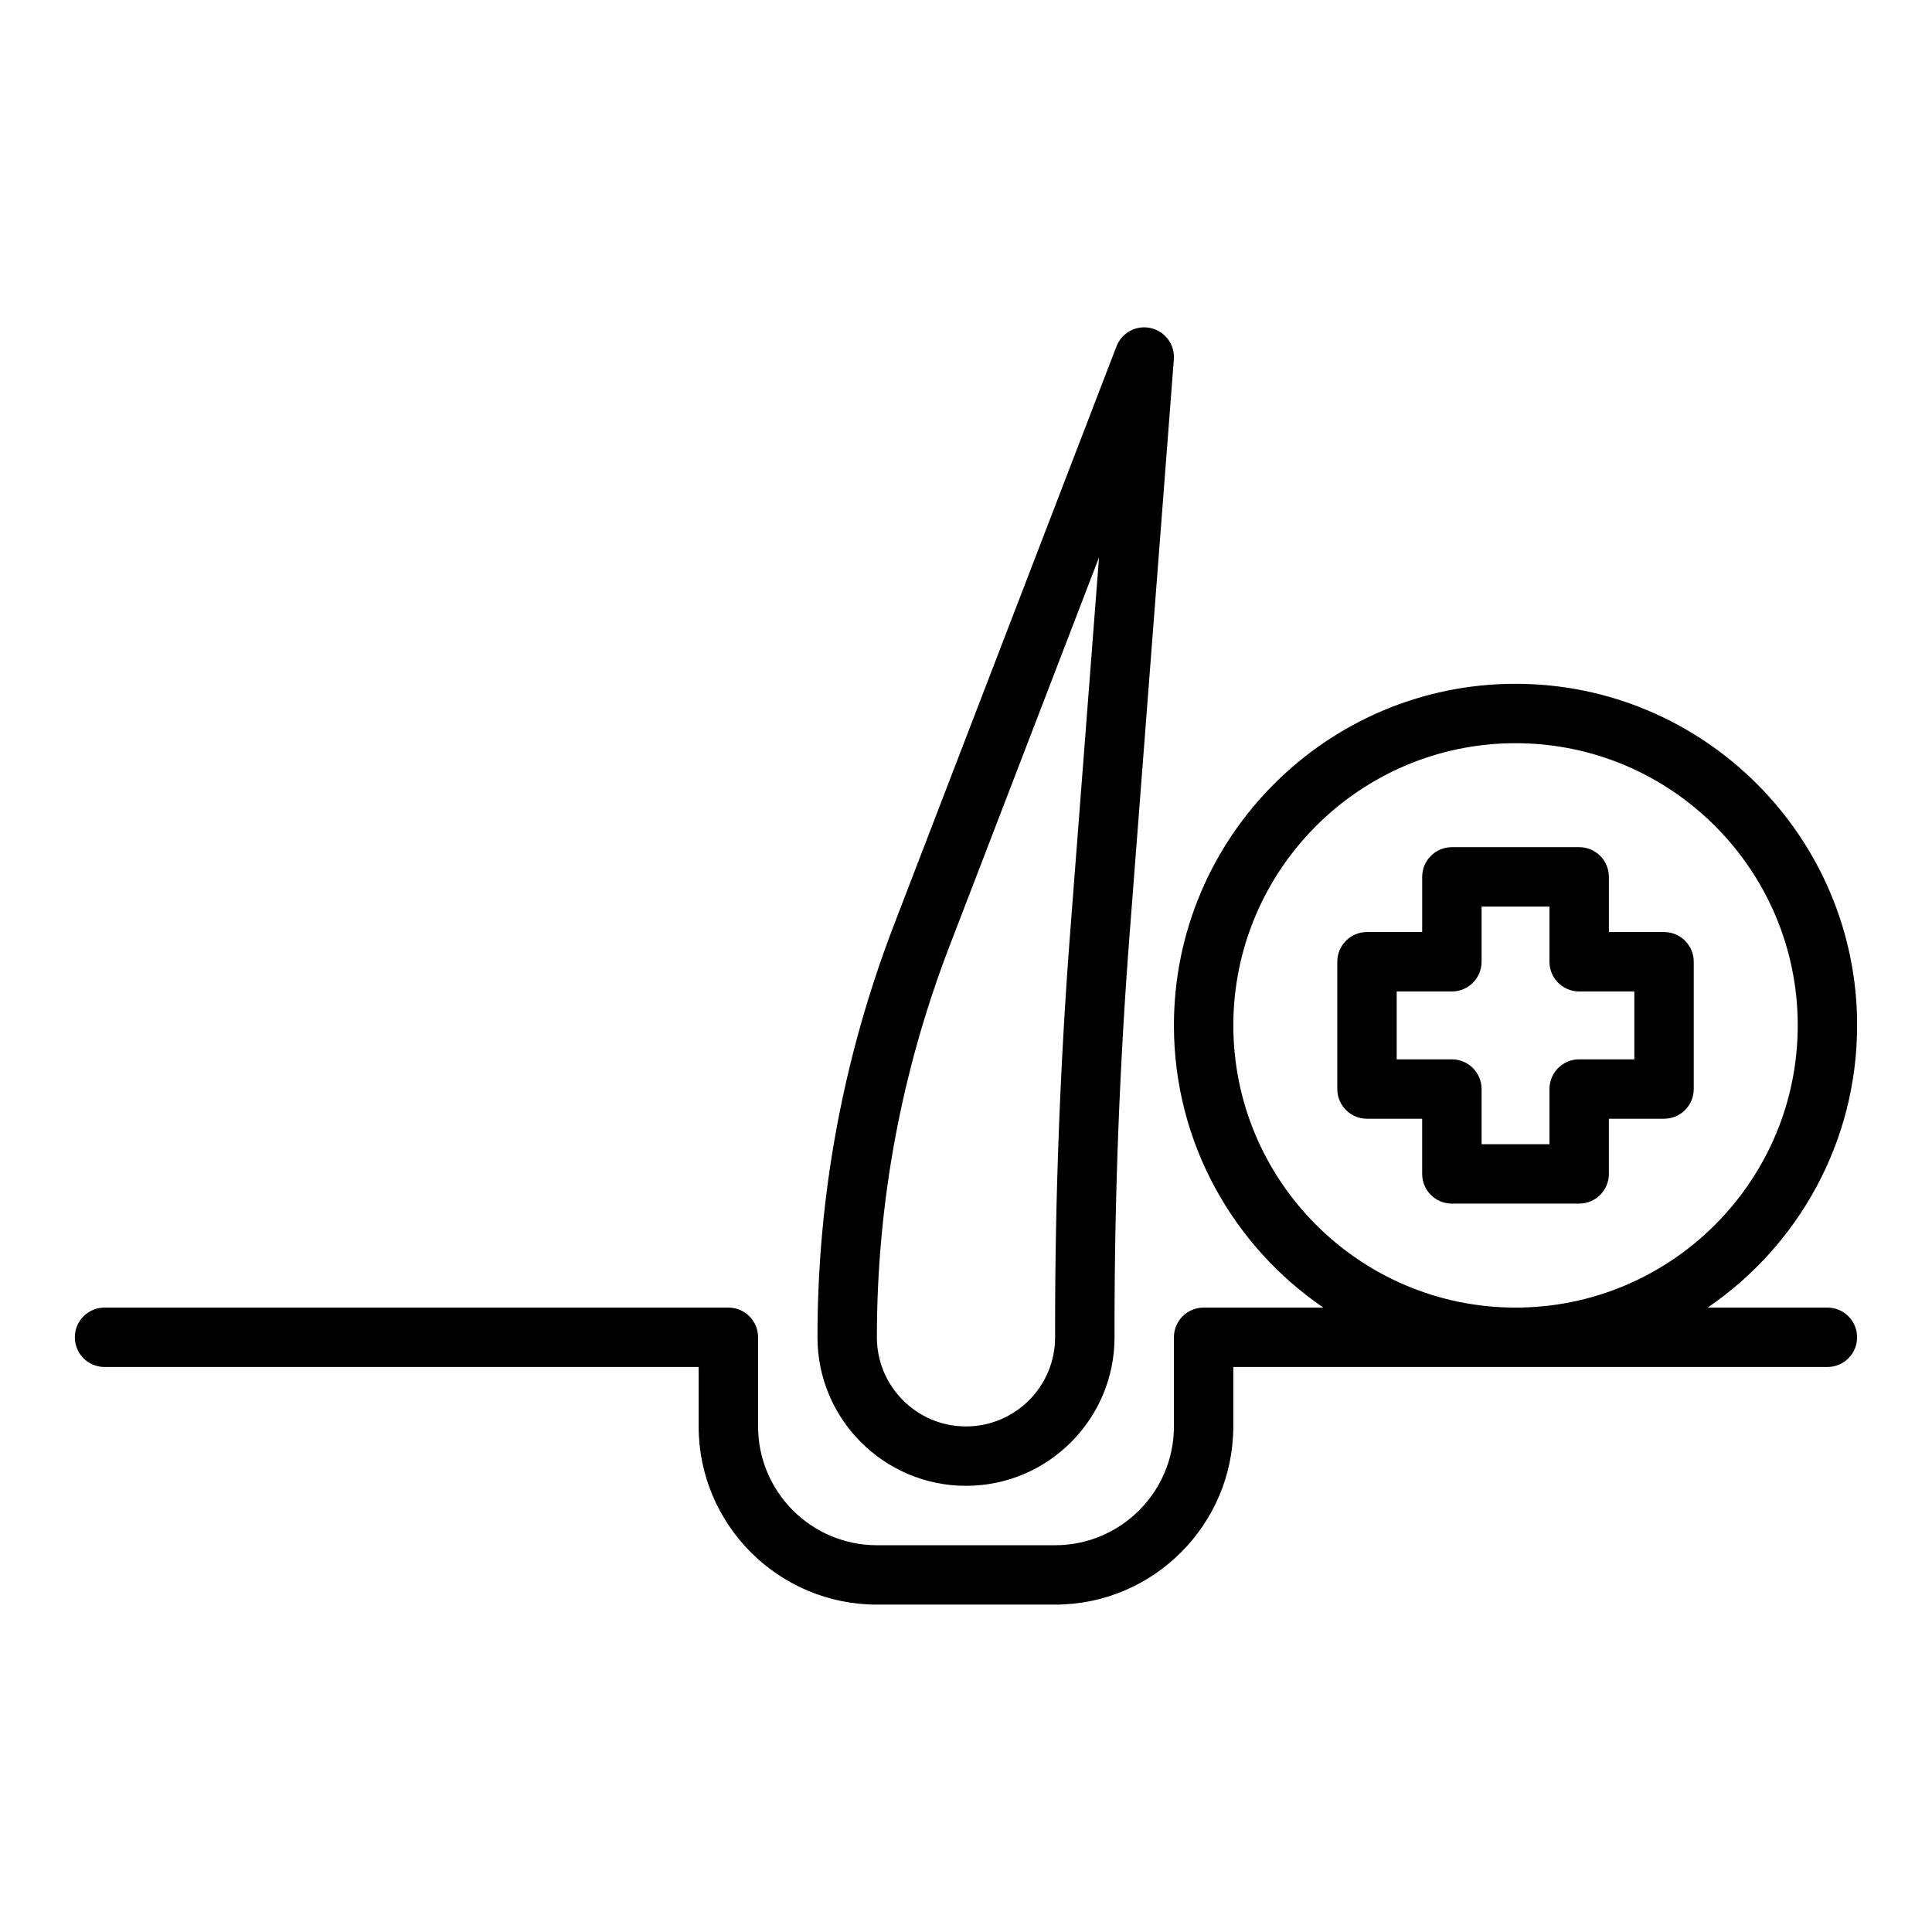
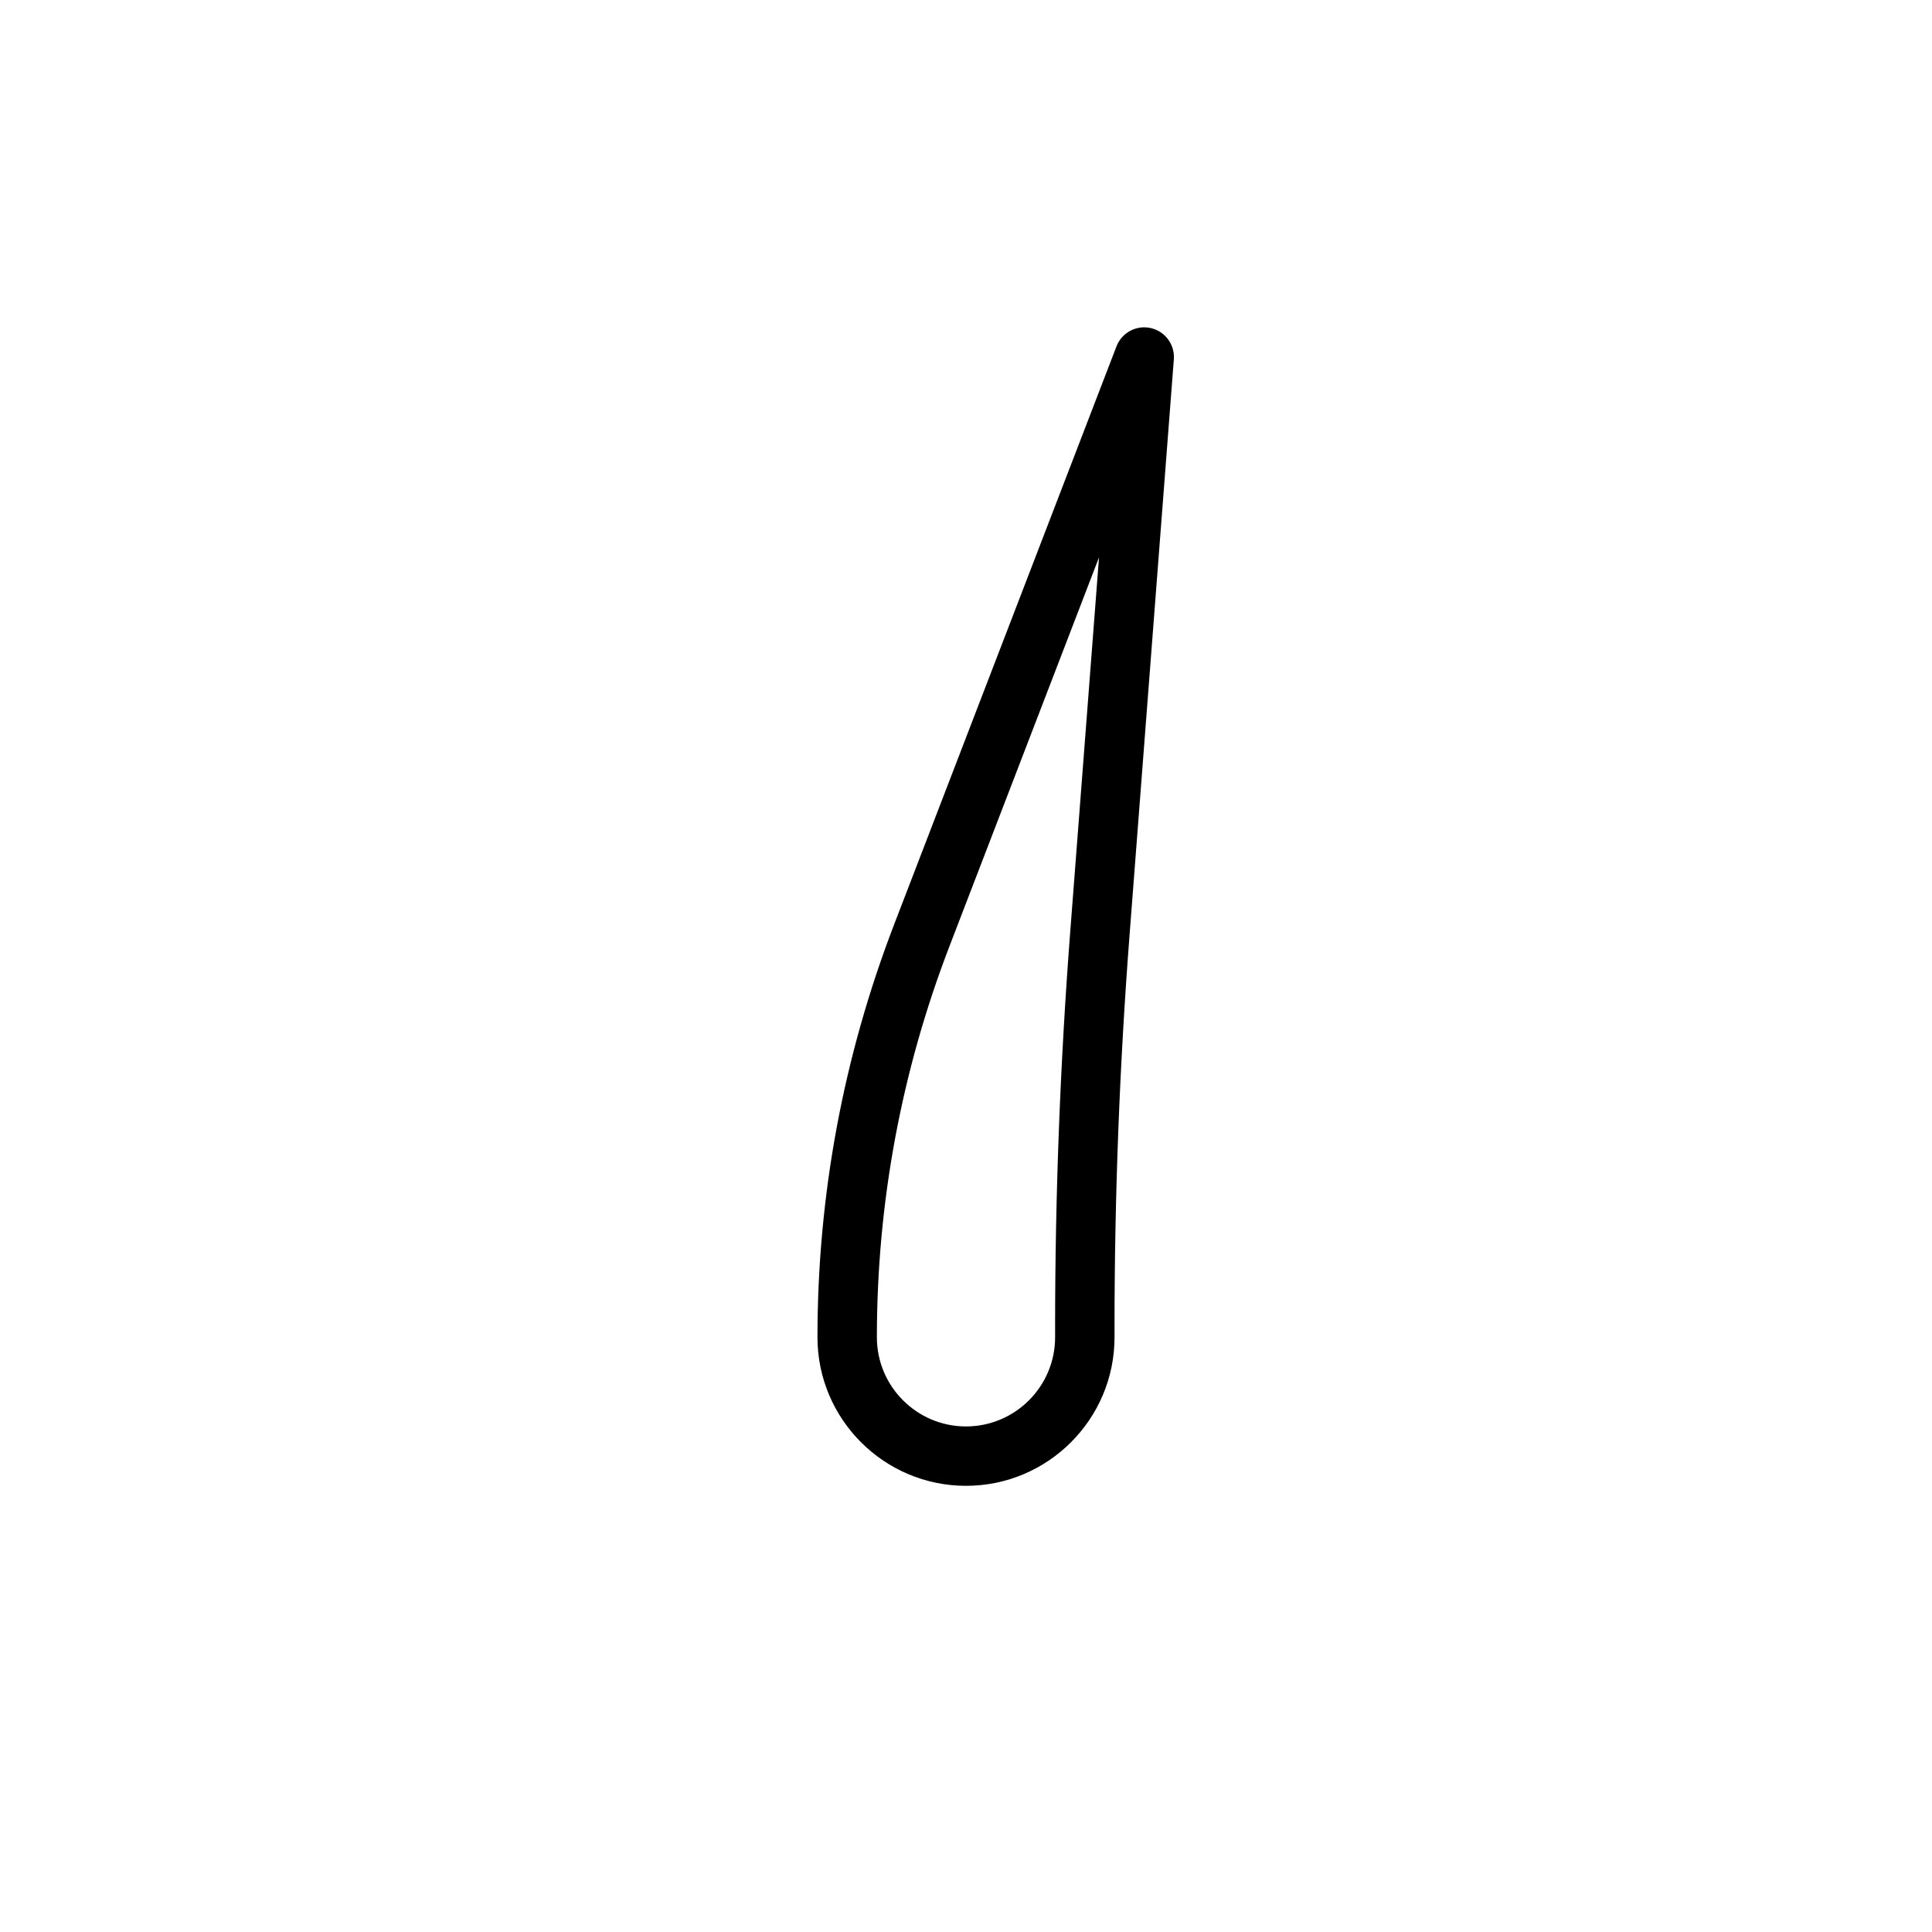
<svg xmlns="http://www.w3.org/2000/svg" fill="#000000" width="800px" height="800px" version="1.1" viewBox="144 144 512 512">
  <g>
    <path d="m439.36 498.4v-2.684c0-34.633 1.344-69.648 3.996-104.08l11.723-152.41c0.301-3.898-2.305-7.426-6.121-8.289-3.812-0.859-7.672 1.215-9.078 4.852l-58.941 153.24c-13.465 35.039-20.301 71.832-20.301 109.37 0 21.703 17.66 39.359 39.359 39.359 21.703 0.004 39.363-17.656 39.363-39.359zm-62.977 0c0-35.602 6.481-70.496 19.258-103.7l39.613-103-7.594 98.73c-2.684 34.84-4.047 70.262-4.047 105.29v2.684c0 13.023-10.594 23.617-23.617 23.617-13.02 0-23.613-10.594-23.613-23.617z" />
-     <path d="m636.16 415.74c0-49.914-40.613-90.527-90.527-90.527-49.918 0-90.531 40.613-90.531 90.527 0 31.039 15.719 58.469 39.602 74.785h-31.727c-4.352 0-7.871 3.519-7.871 7.871v23.617c0 17.367-14.121 31.488-31.488 31.488h-47.23c-17.367 0-31.488-14.121-31.488-31.488v-23.617c0-4.352-3.519-7.871-7.871-7.871h-165.32c-4.352 0-7.871 3.519-7.871 7.871 0 4.352 3.519 7.871 7.871 7.871h157.44v15.742c0 26.047 21.188 47.23 47.23 47.23h47.23c26.047 0 47.23-21.188 47.23-47.23v-15.742h157.44c4.352 0 7.871-3.519 7.871-7.871 0-4.352-3.519-7.871-7.871-7.871h-31.727c23.883-16.316 39.602-43.742 39.602-74.785zm-90.527 74.785c-41.234 0-74.785-33.547-74.785-74.785 0-41.234 33.547-74.785 74.785-74.785 41.234 0 74.785 33.547 74.785 74.785-0.004 41.238-33.551 74.785-74.785 74.785z" />
-     <path d="m584.99 391h-14.621v-14.621c0-4.352-3.519-7.871-7.871-7.871h-33.734c-4.352 0-7.871 3.519-7.871 7.871v14.621h-14.625c-4.352 0-7.871 3.519-7.871 7.871v33.734c0 4.352 3.519 7.871 7.871 7.871h14.621v14.621c0 4.352 3.519 7.871 7.871 7.871h33.734c4.352 0 7.871-3.519 7.871-7.871v-14.621h14.625c4.352 0 7.871-3.519 7.871-7.871v-33.734c0-4.348-3.519-7.871-7.871-7.871zm-7.875 33.734h-14.621c-4.352 0-7.871 3.519-7.871 7.871v14.621h-17.988v-14.621c0-4.352-3.519-7.871-7.871-7.871h-14.621v-17.988h14.621c4.352 0 7.871-3.519 7.871-7.871v-14.621h17.988v14.621c0 4.352 3.519 7.871 7.871 7.871h14.621z" />
  </g>
</svg>